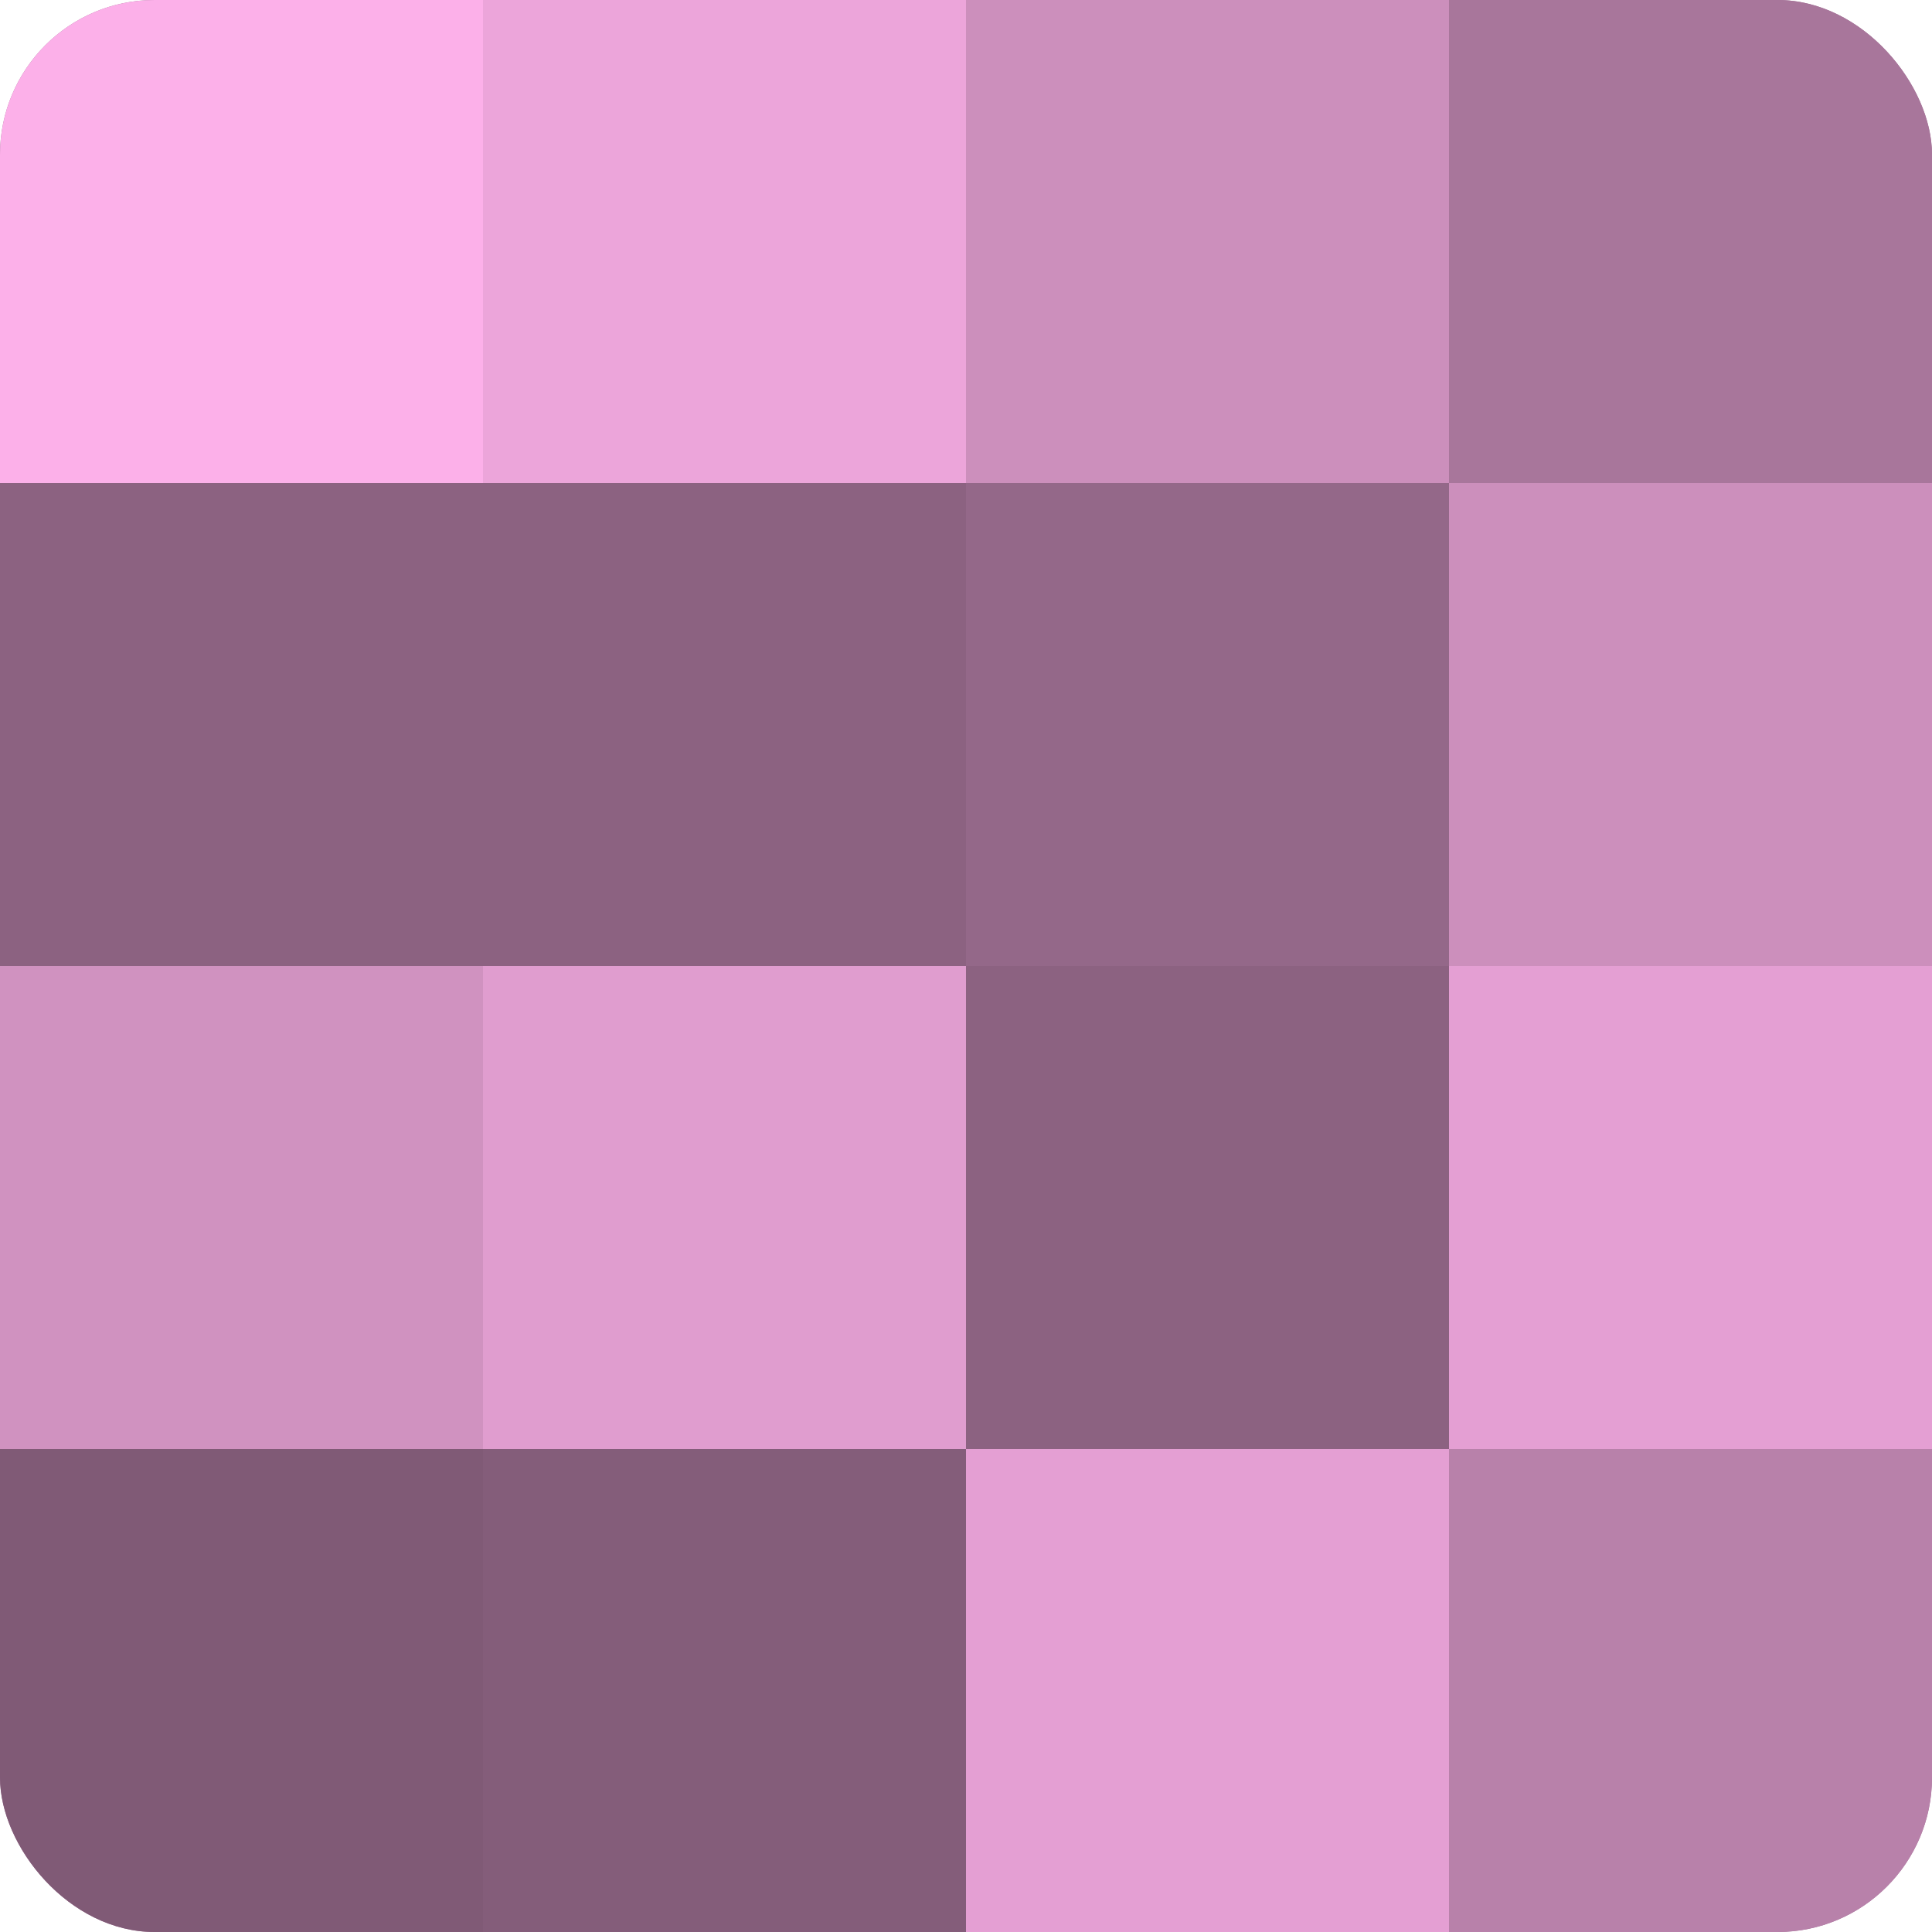
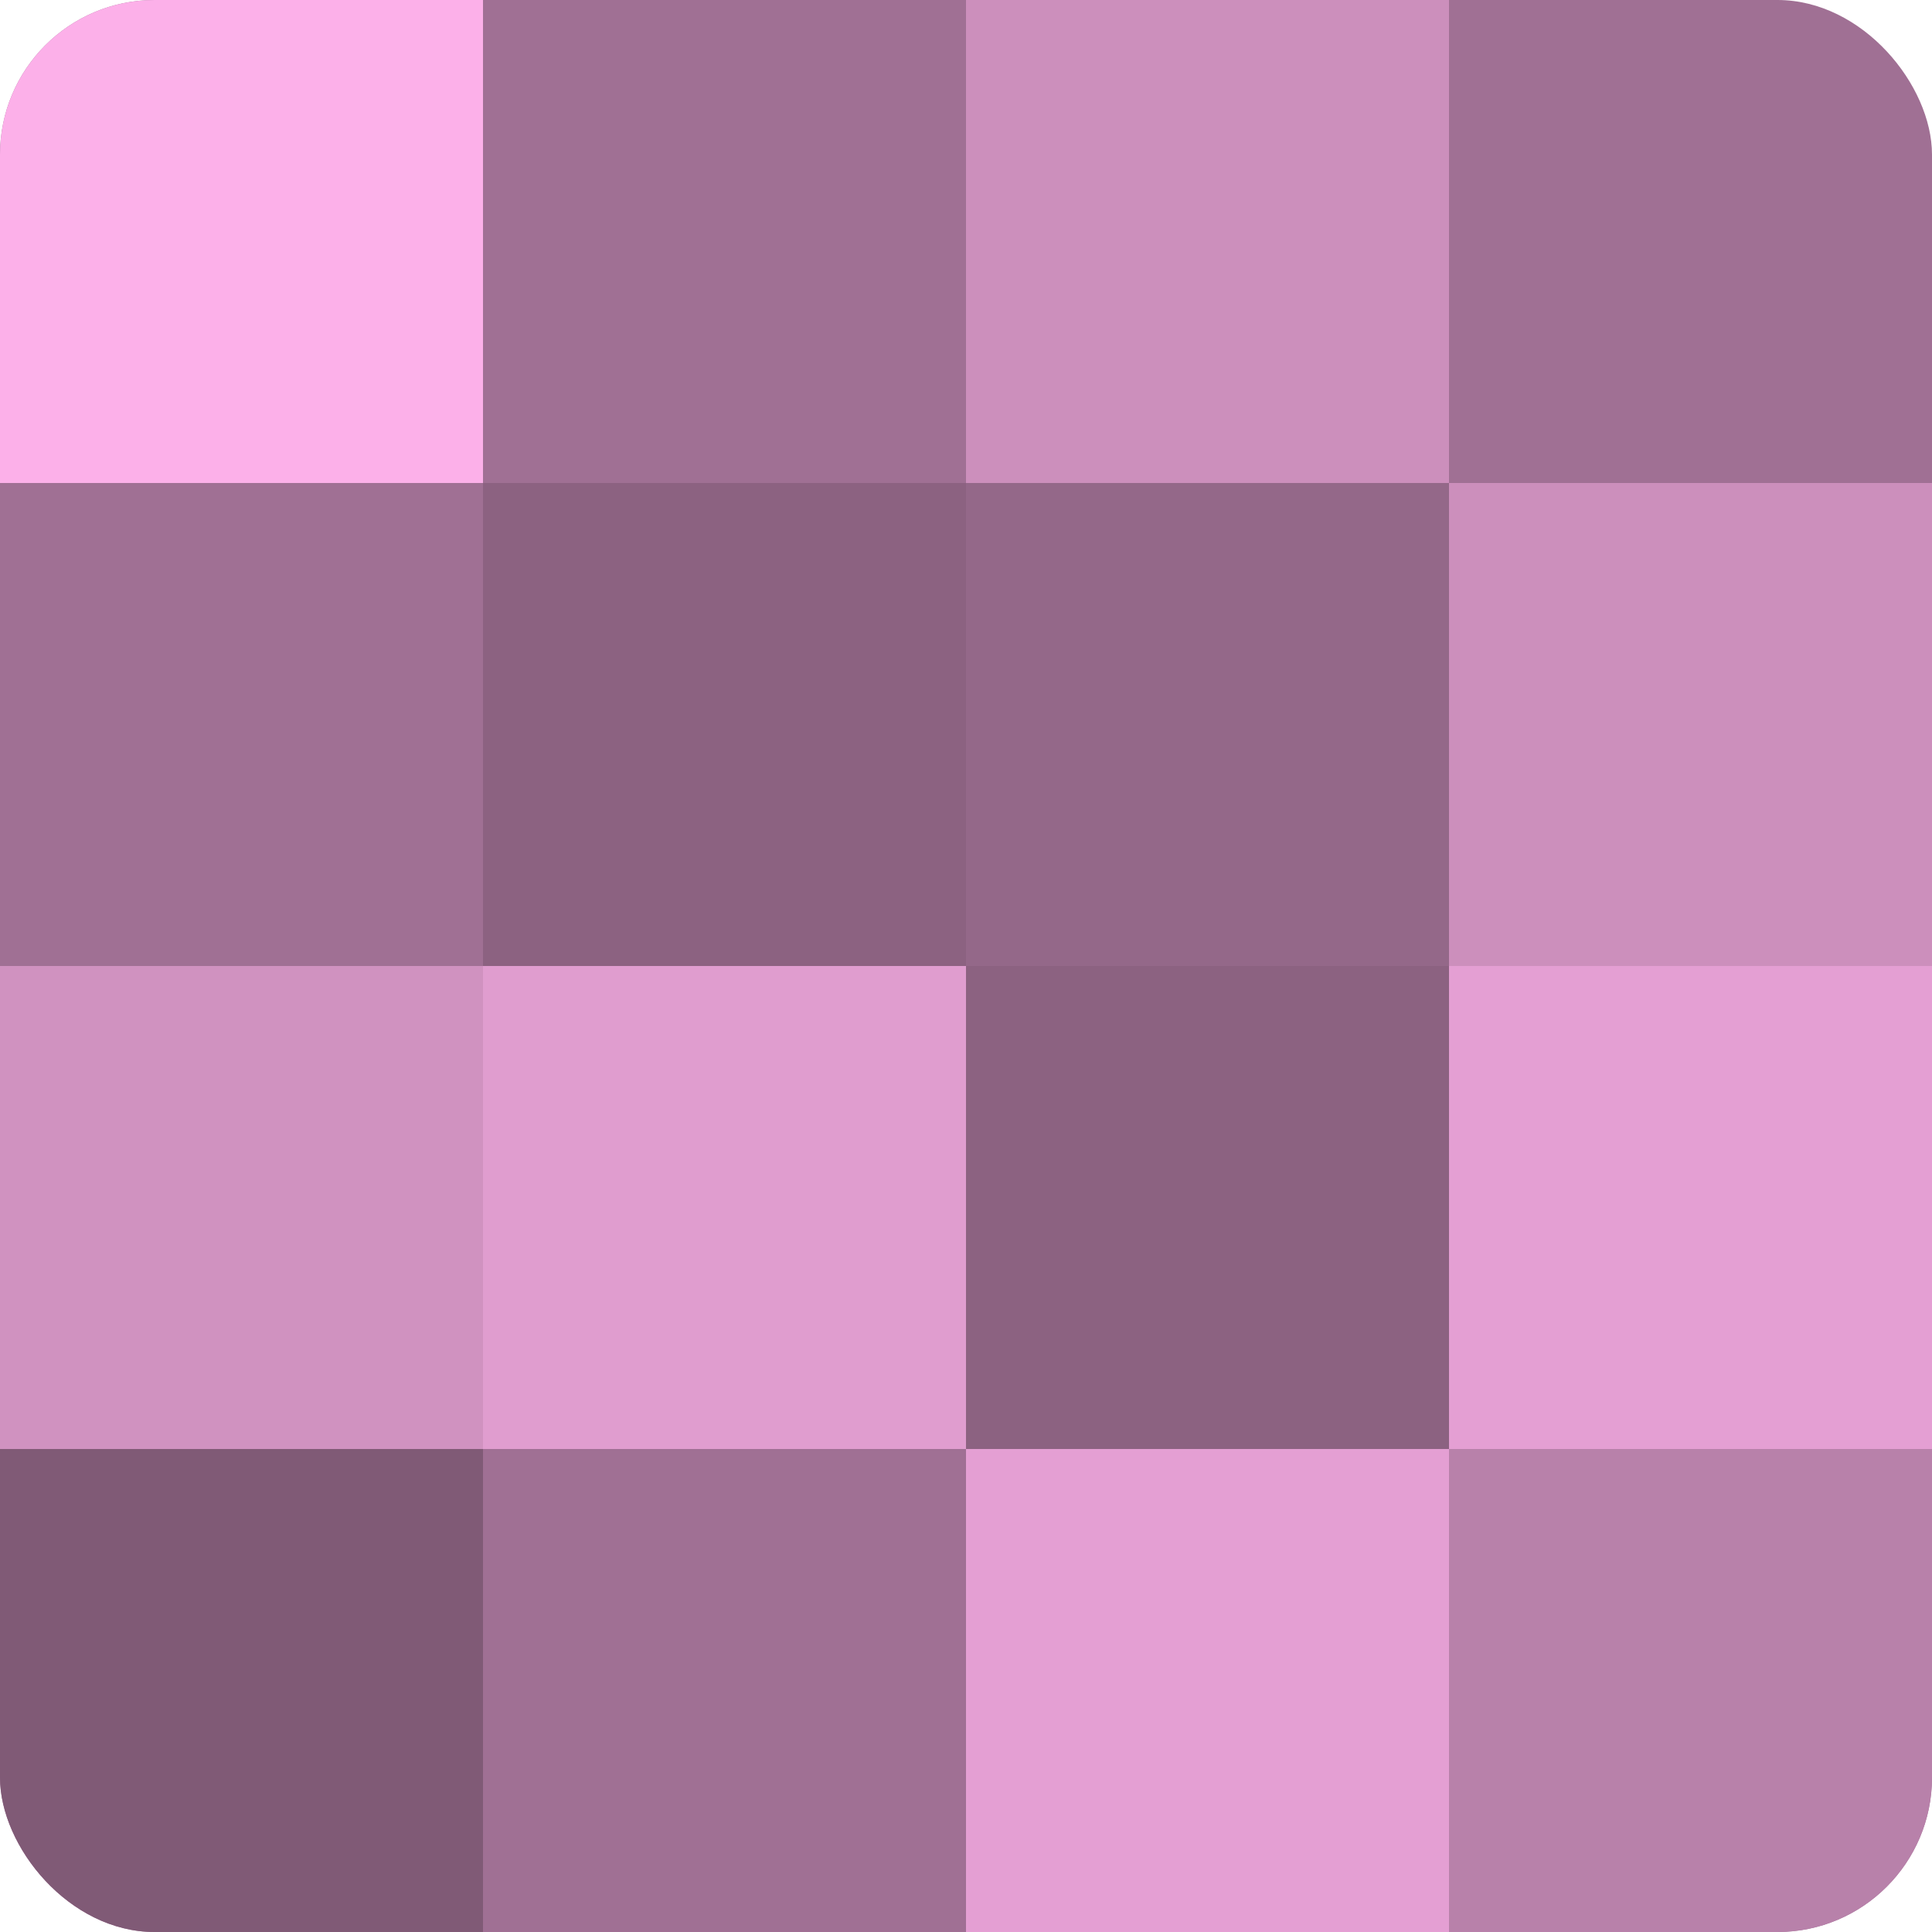
<svg xmlns="http://www.w3.org/2000/svg" width="60" height="60" viewBox="0 0 100 100" preserveAspectRatio="xMidYMid meet">
  <defs>
    <clipPath id="c" width="100" height="100">
      <rect width="100" height="100" rx="8" ry="8" />
    </clipPath>
  </defs>
  <g clip-path="url(#c)">
    <rect width="100" height="100" fill="#a07094" />
    <rect width="25" height="25" fill="#fcb0e9" />
-     <rect y="25" width="25" height="25" fill="#8c6281" />
    <rect y="50" width="25" height="25" fill="#d092c0" />
    <rect y="75" width="25" height="25" fill="#805a76" />
-     <rect x="25" width="25" height="25" fill="#eca5da" />
    <rect x="25" y="25" width="25" height="25" fill="#8c6281" />
    <rect x="25" y="50" width="25" height="25" fill="#e09dcf" />
-     <rect x="25" y="75" width="25" height="25" fill="#845d7a" />
    <rect x="50" width="25" height="25" fill="#cc8fbc" />
    <rect x="50" y="25" width="25" height="25" fill="#946889" />
    <rect x="50" y="50" width="25" height="25" fill="#8c6281" />
    <rect x="50" y="75" width="25" height="25" fill="#e49fd3" />
-     <rect x="75" width="25" height="25" fill="#a8769b" />
    <rect x="75" y="25" width="25" height="25" fill="#cc8fbc" />
    <rect x="75" y="50" width="25" height="25" fill="#e49fd3" />
    <rect x="75" y="75" width="25" height="25" fill="#b881aa" />
  </g>
</svg>